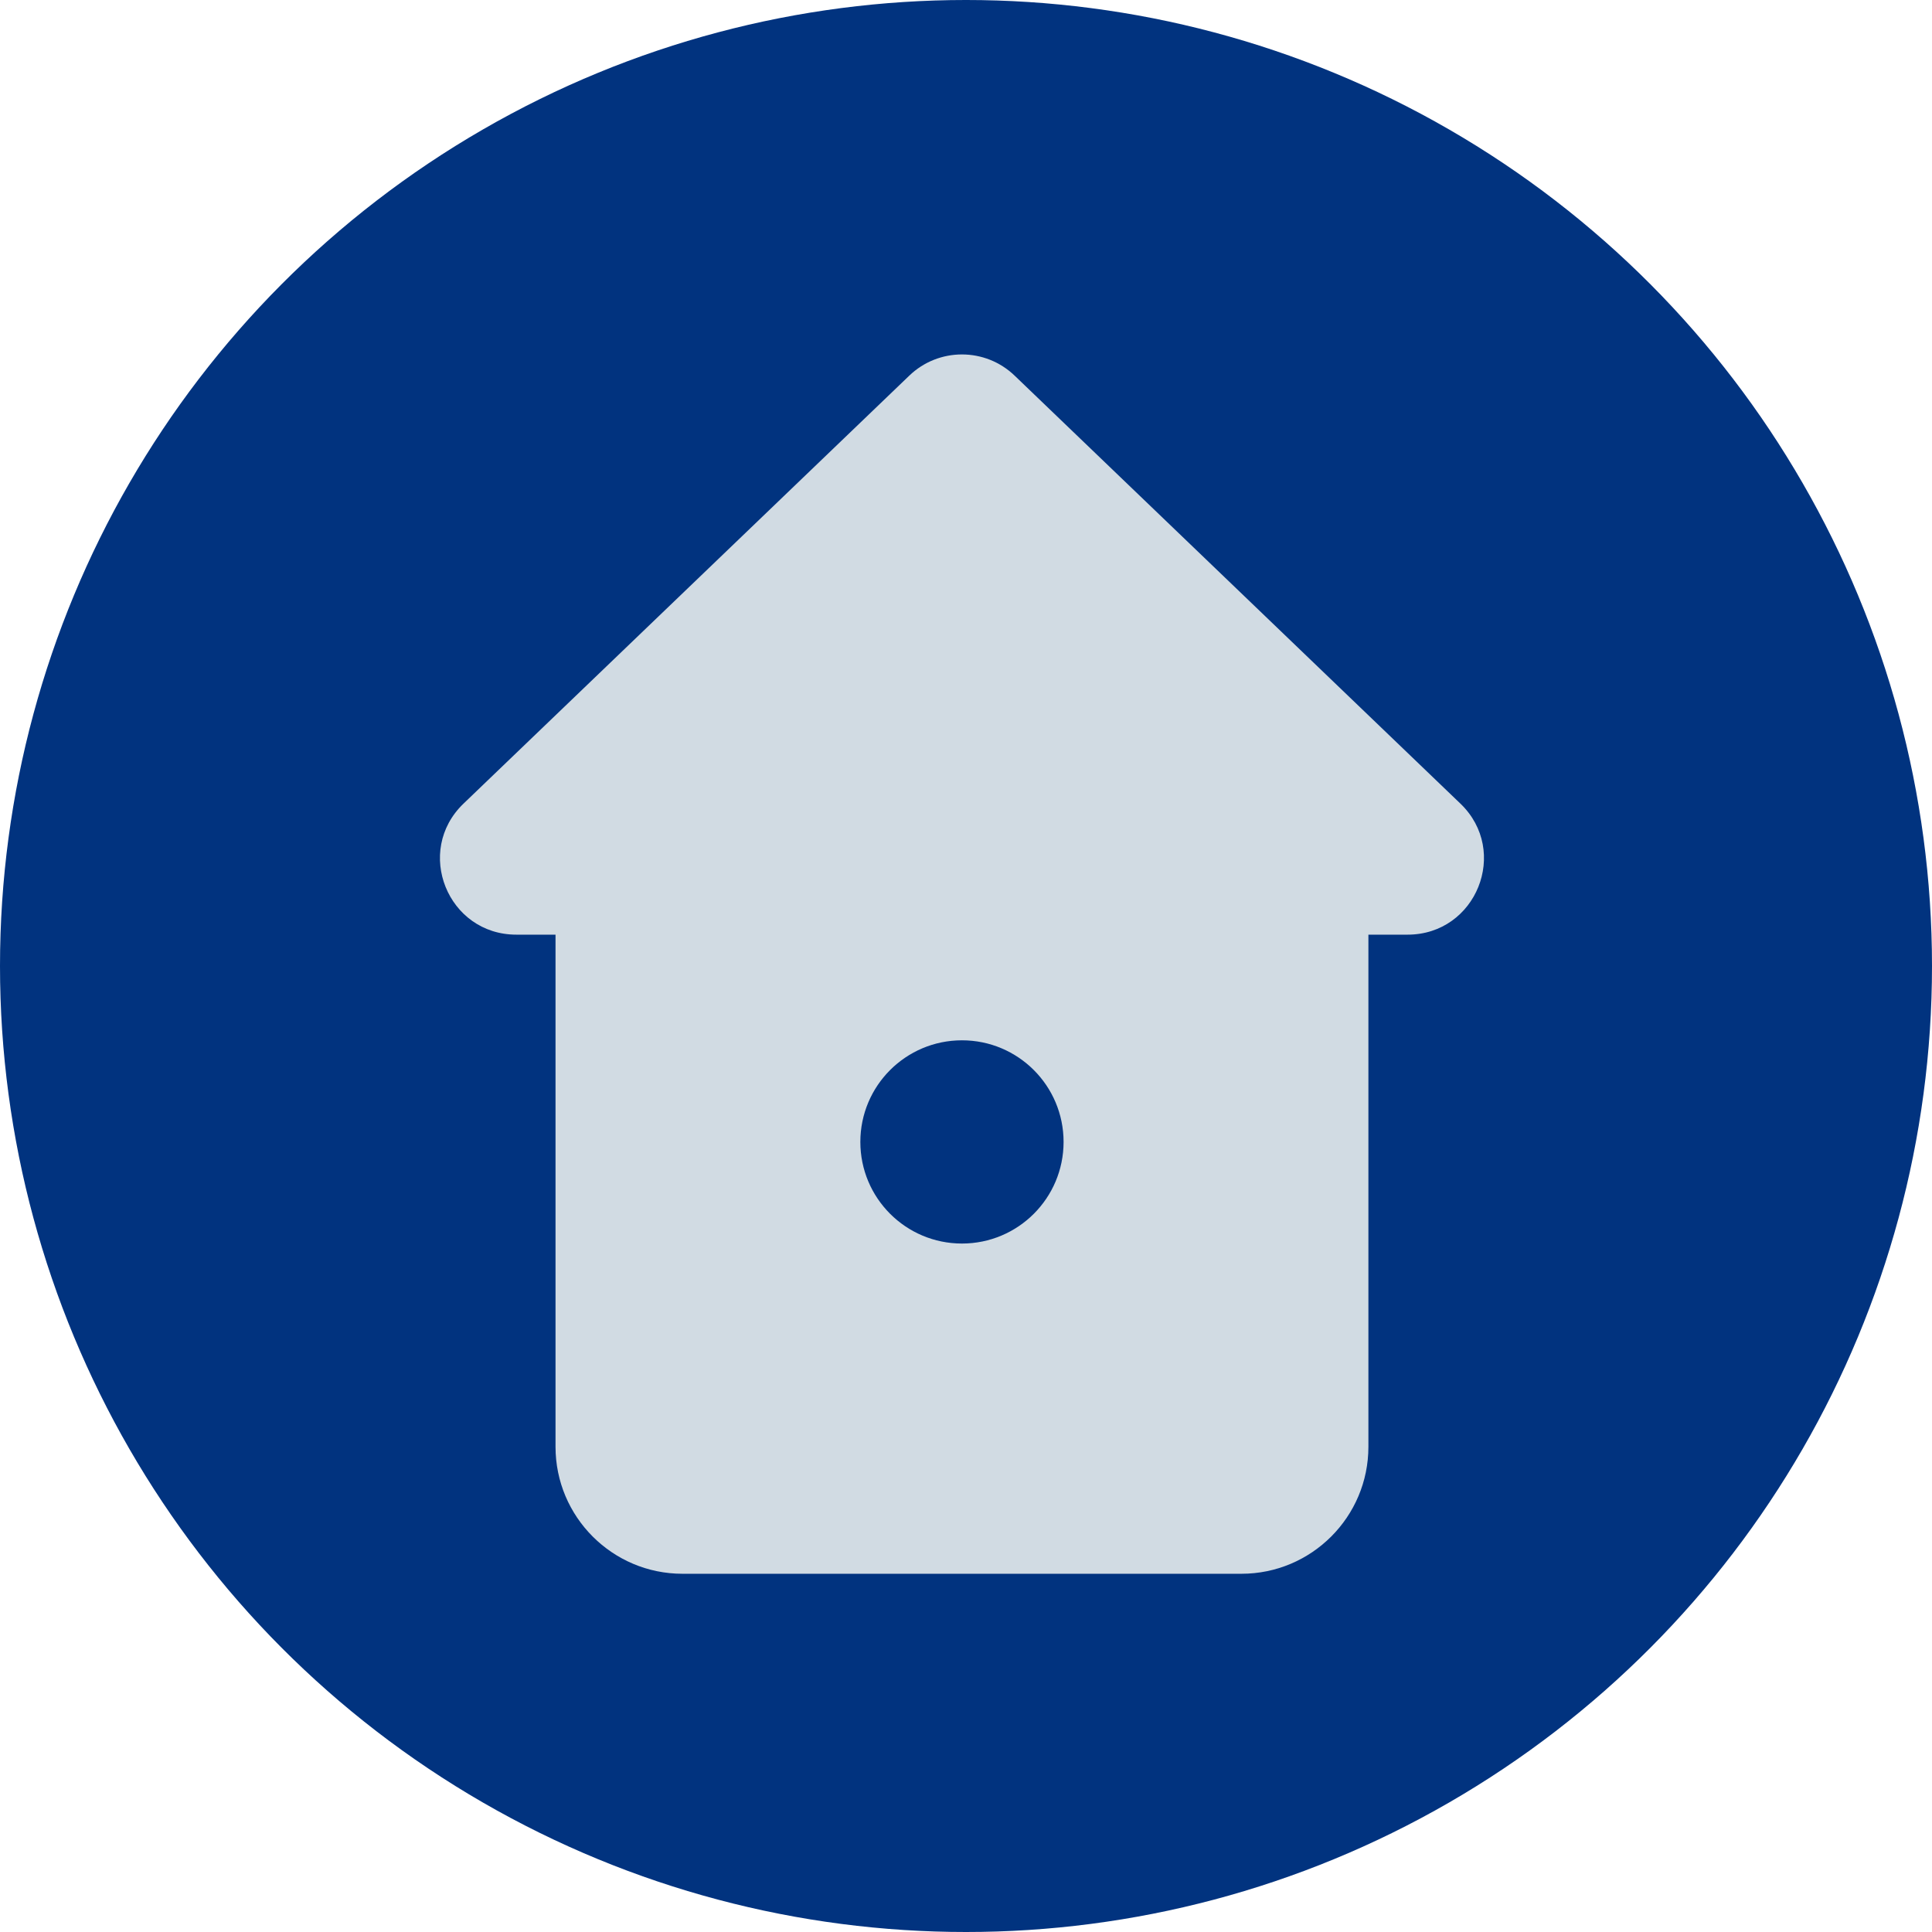
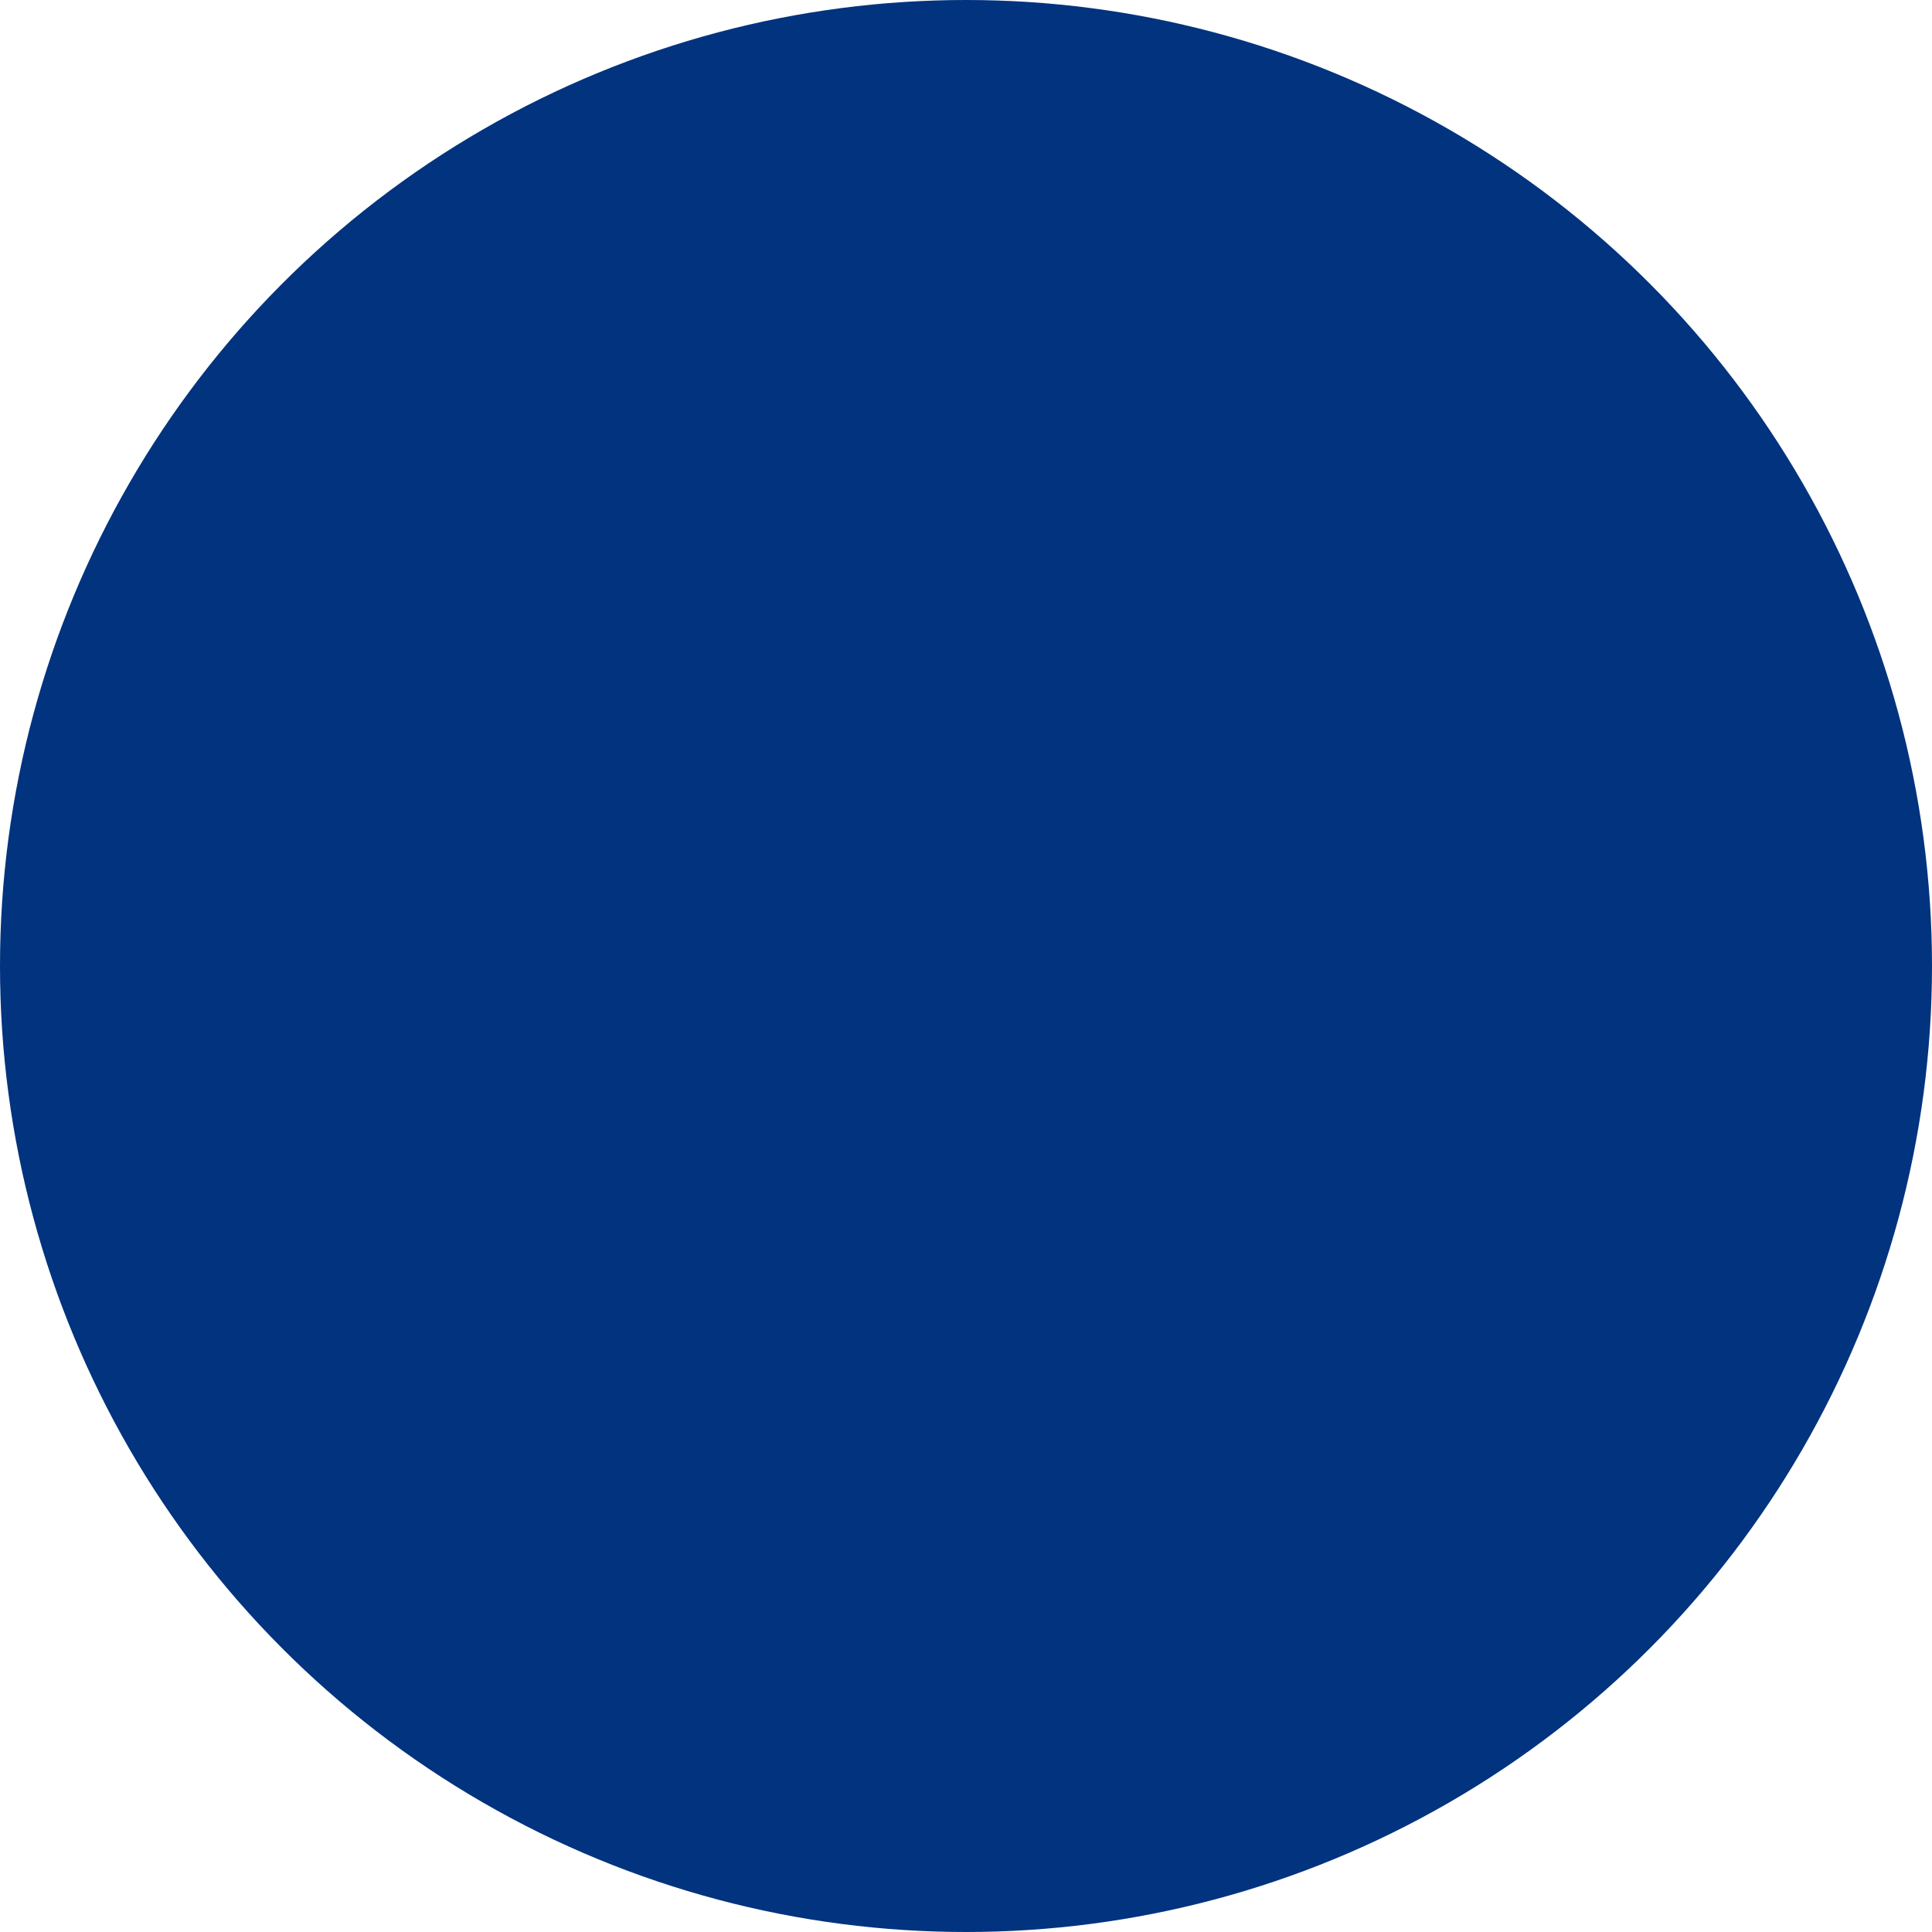
<svg xmlns="http://www.w3.org/2000/svg" width="67px" height="67px" viewBox="0 0 67 67" version="1.1">
  <title>ni-6@2x</title>
  <desc>Created with Sketch.</desc>
  <g id="Page-1" stroke="none" stroke-width="1" fill="none" fill-rule="evenodd">
    <g id="Artboard" transform="translate(-261, -421)">
      <g id="ni-6" transform="translate(261, 421)">
        <circle id="Oval-Copy-5" fill="#01337F" fill-rule="nonzero" cx="33.5" cy="33.5" r="33.5" />
        <g id="21-Home" transform="translate(15, 12)" fill="#D1DBE3">
-           <path d="M18.36,31.125 C16.413,31.125 14.836,29.548 14.836,27.601 C14.836,25.654 16.413,24.077 18.36,24.077 C20.307,24.077 21.884,25.654 21.884,27.601 C21.884,29.548 20.307,31.125 18.36,31.125 Z M35.644,15.867 L20.192,1.032 C19.17,0.045 17.549,0.045 16.528,1.032 L1.076,15.867 C-0.642,17.514 0.521,20.413 2.908,20.413 L4.265,20.413 L4.265,38.173 C4.265,40.604 6.238,42.577 8.669,42.577 L28.05,42.577 C30.482,42.577 32.455,40.604 32.455,38.173 L32.455,20.413 L33.812,20.413 C36.199,20.413 37.362,17.514 35.644,15.867 Z" id="Fill-297" />
-         </g>
+           </g>
      </g>
    </g>
  </g>
</svg>